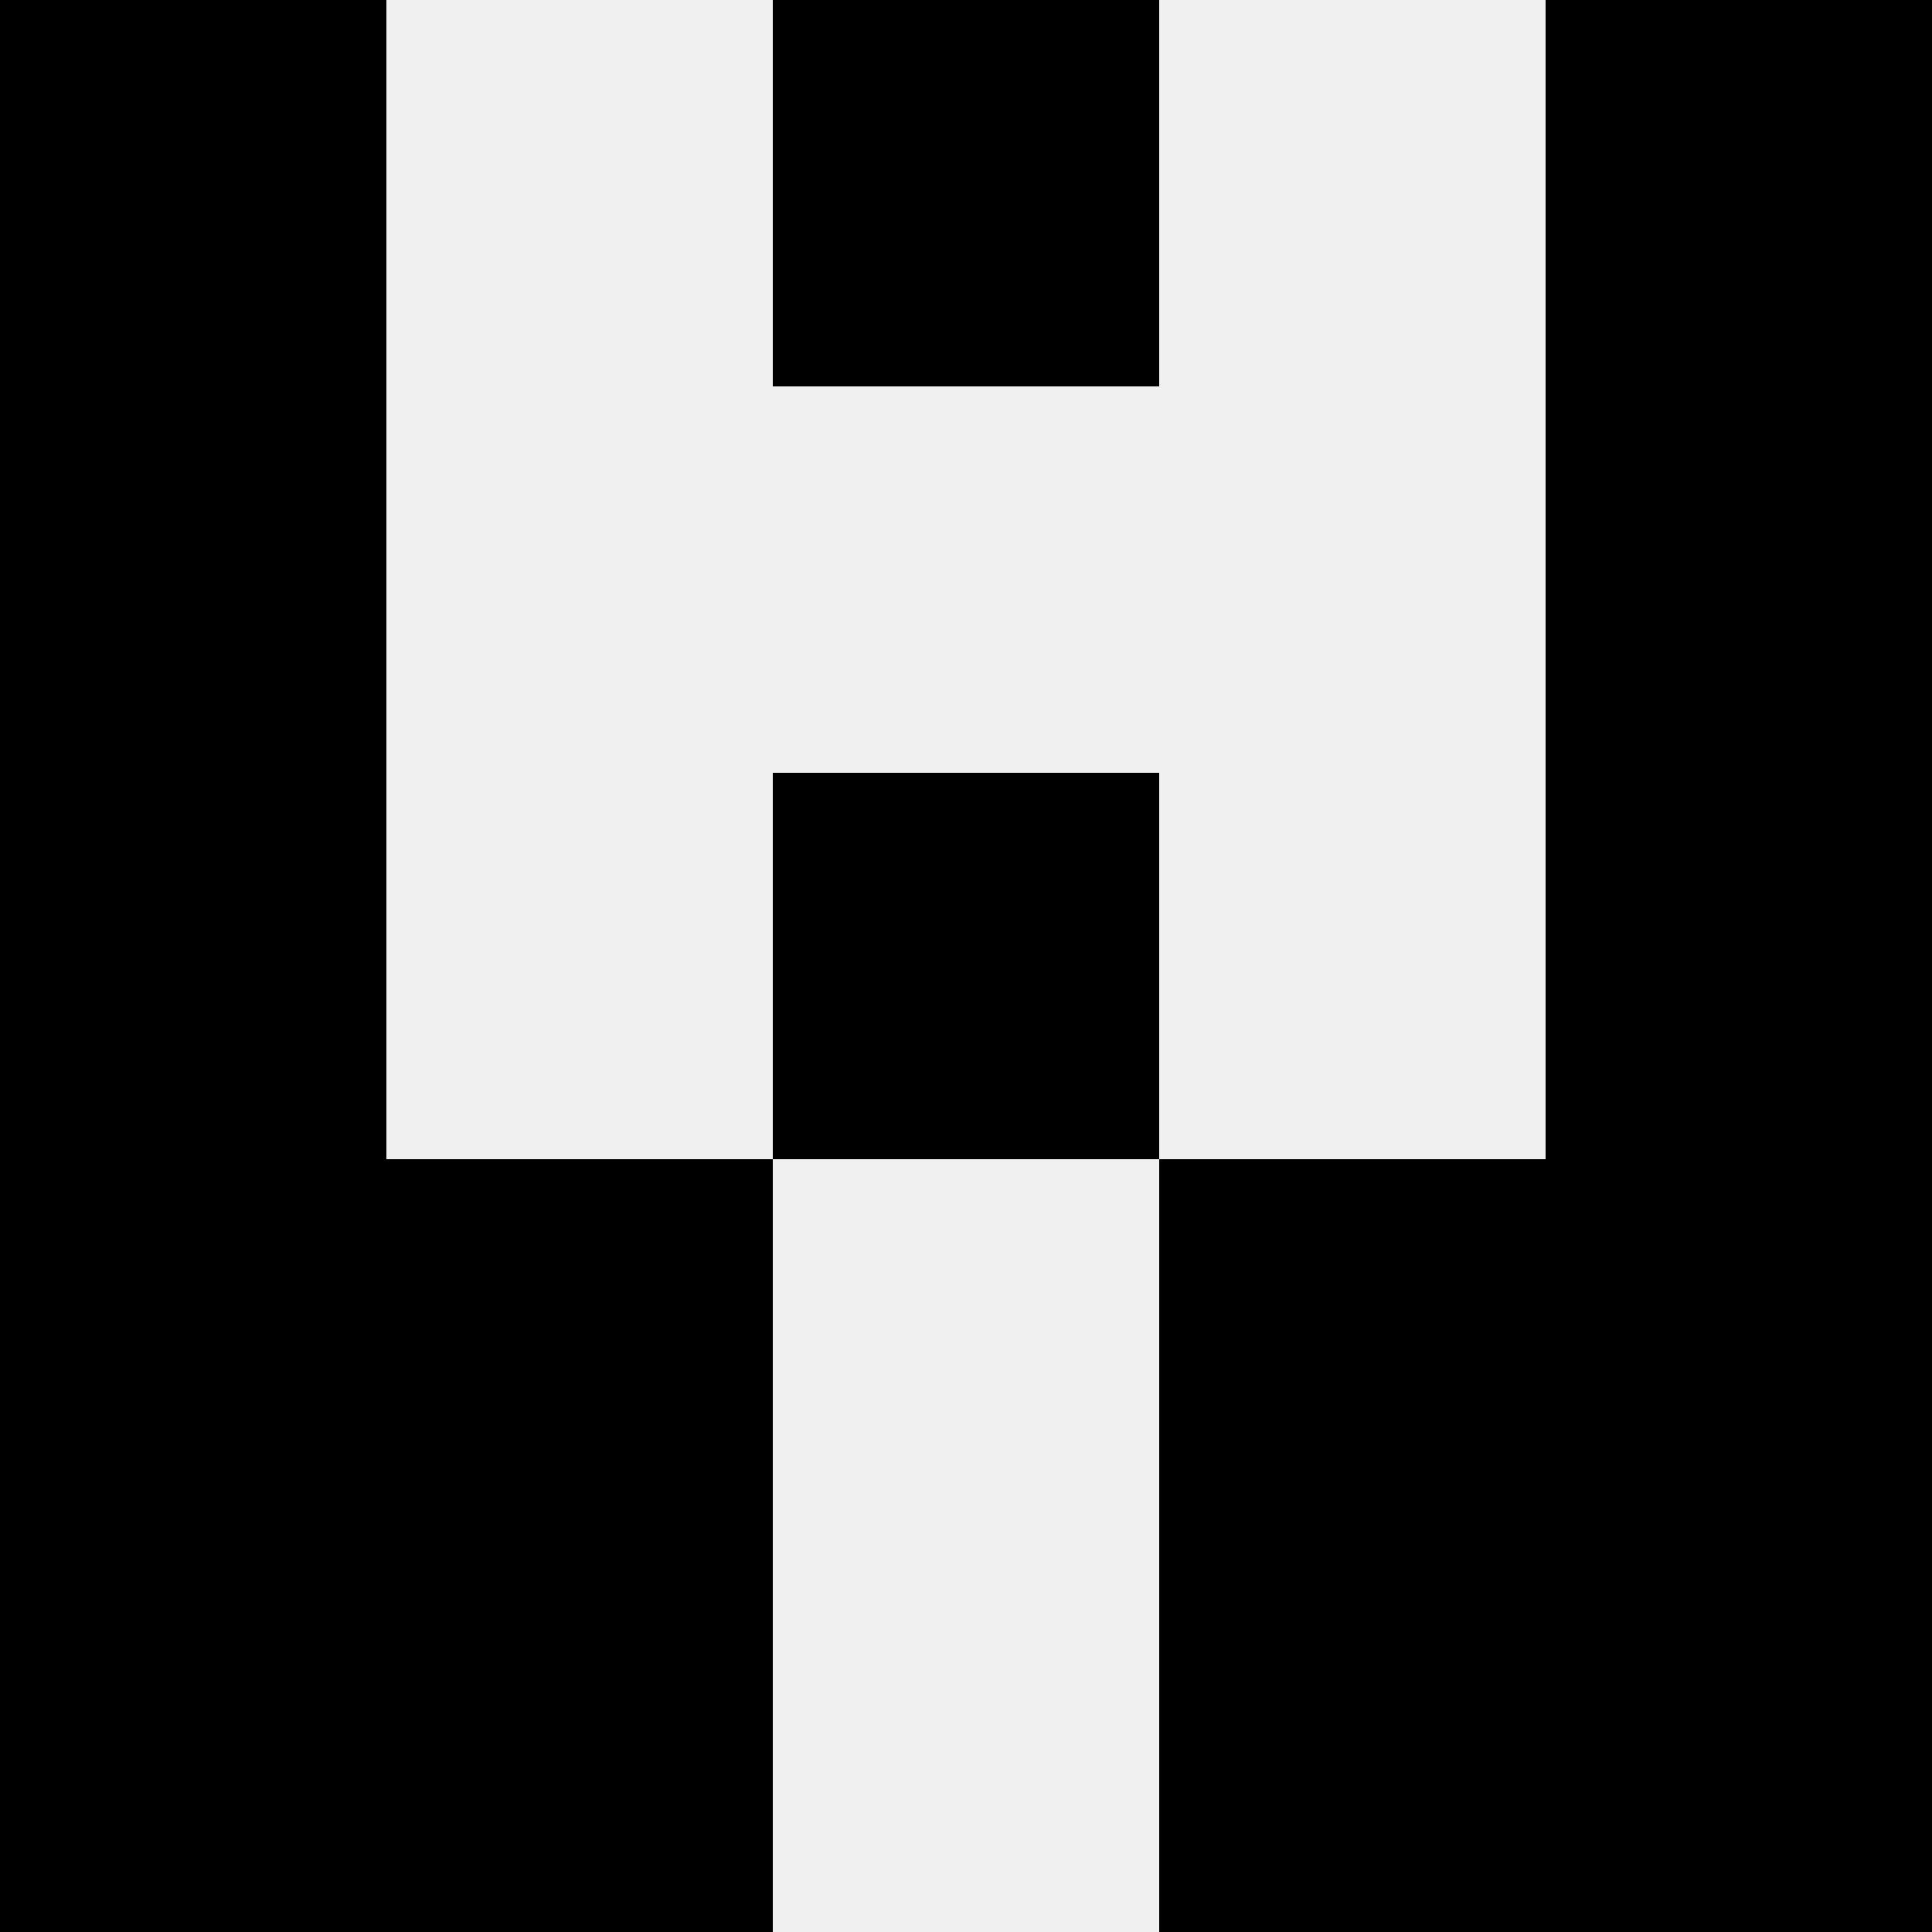
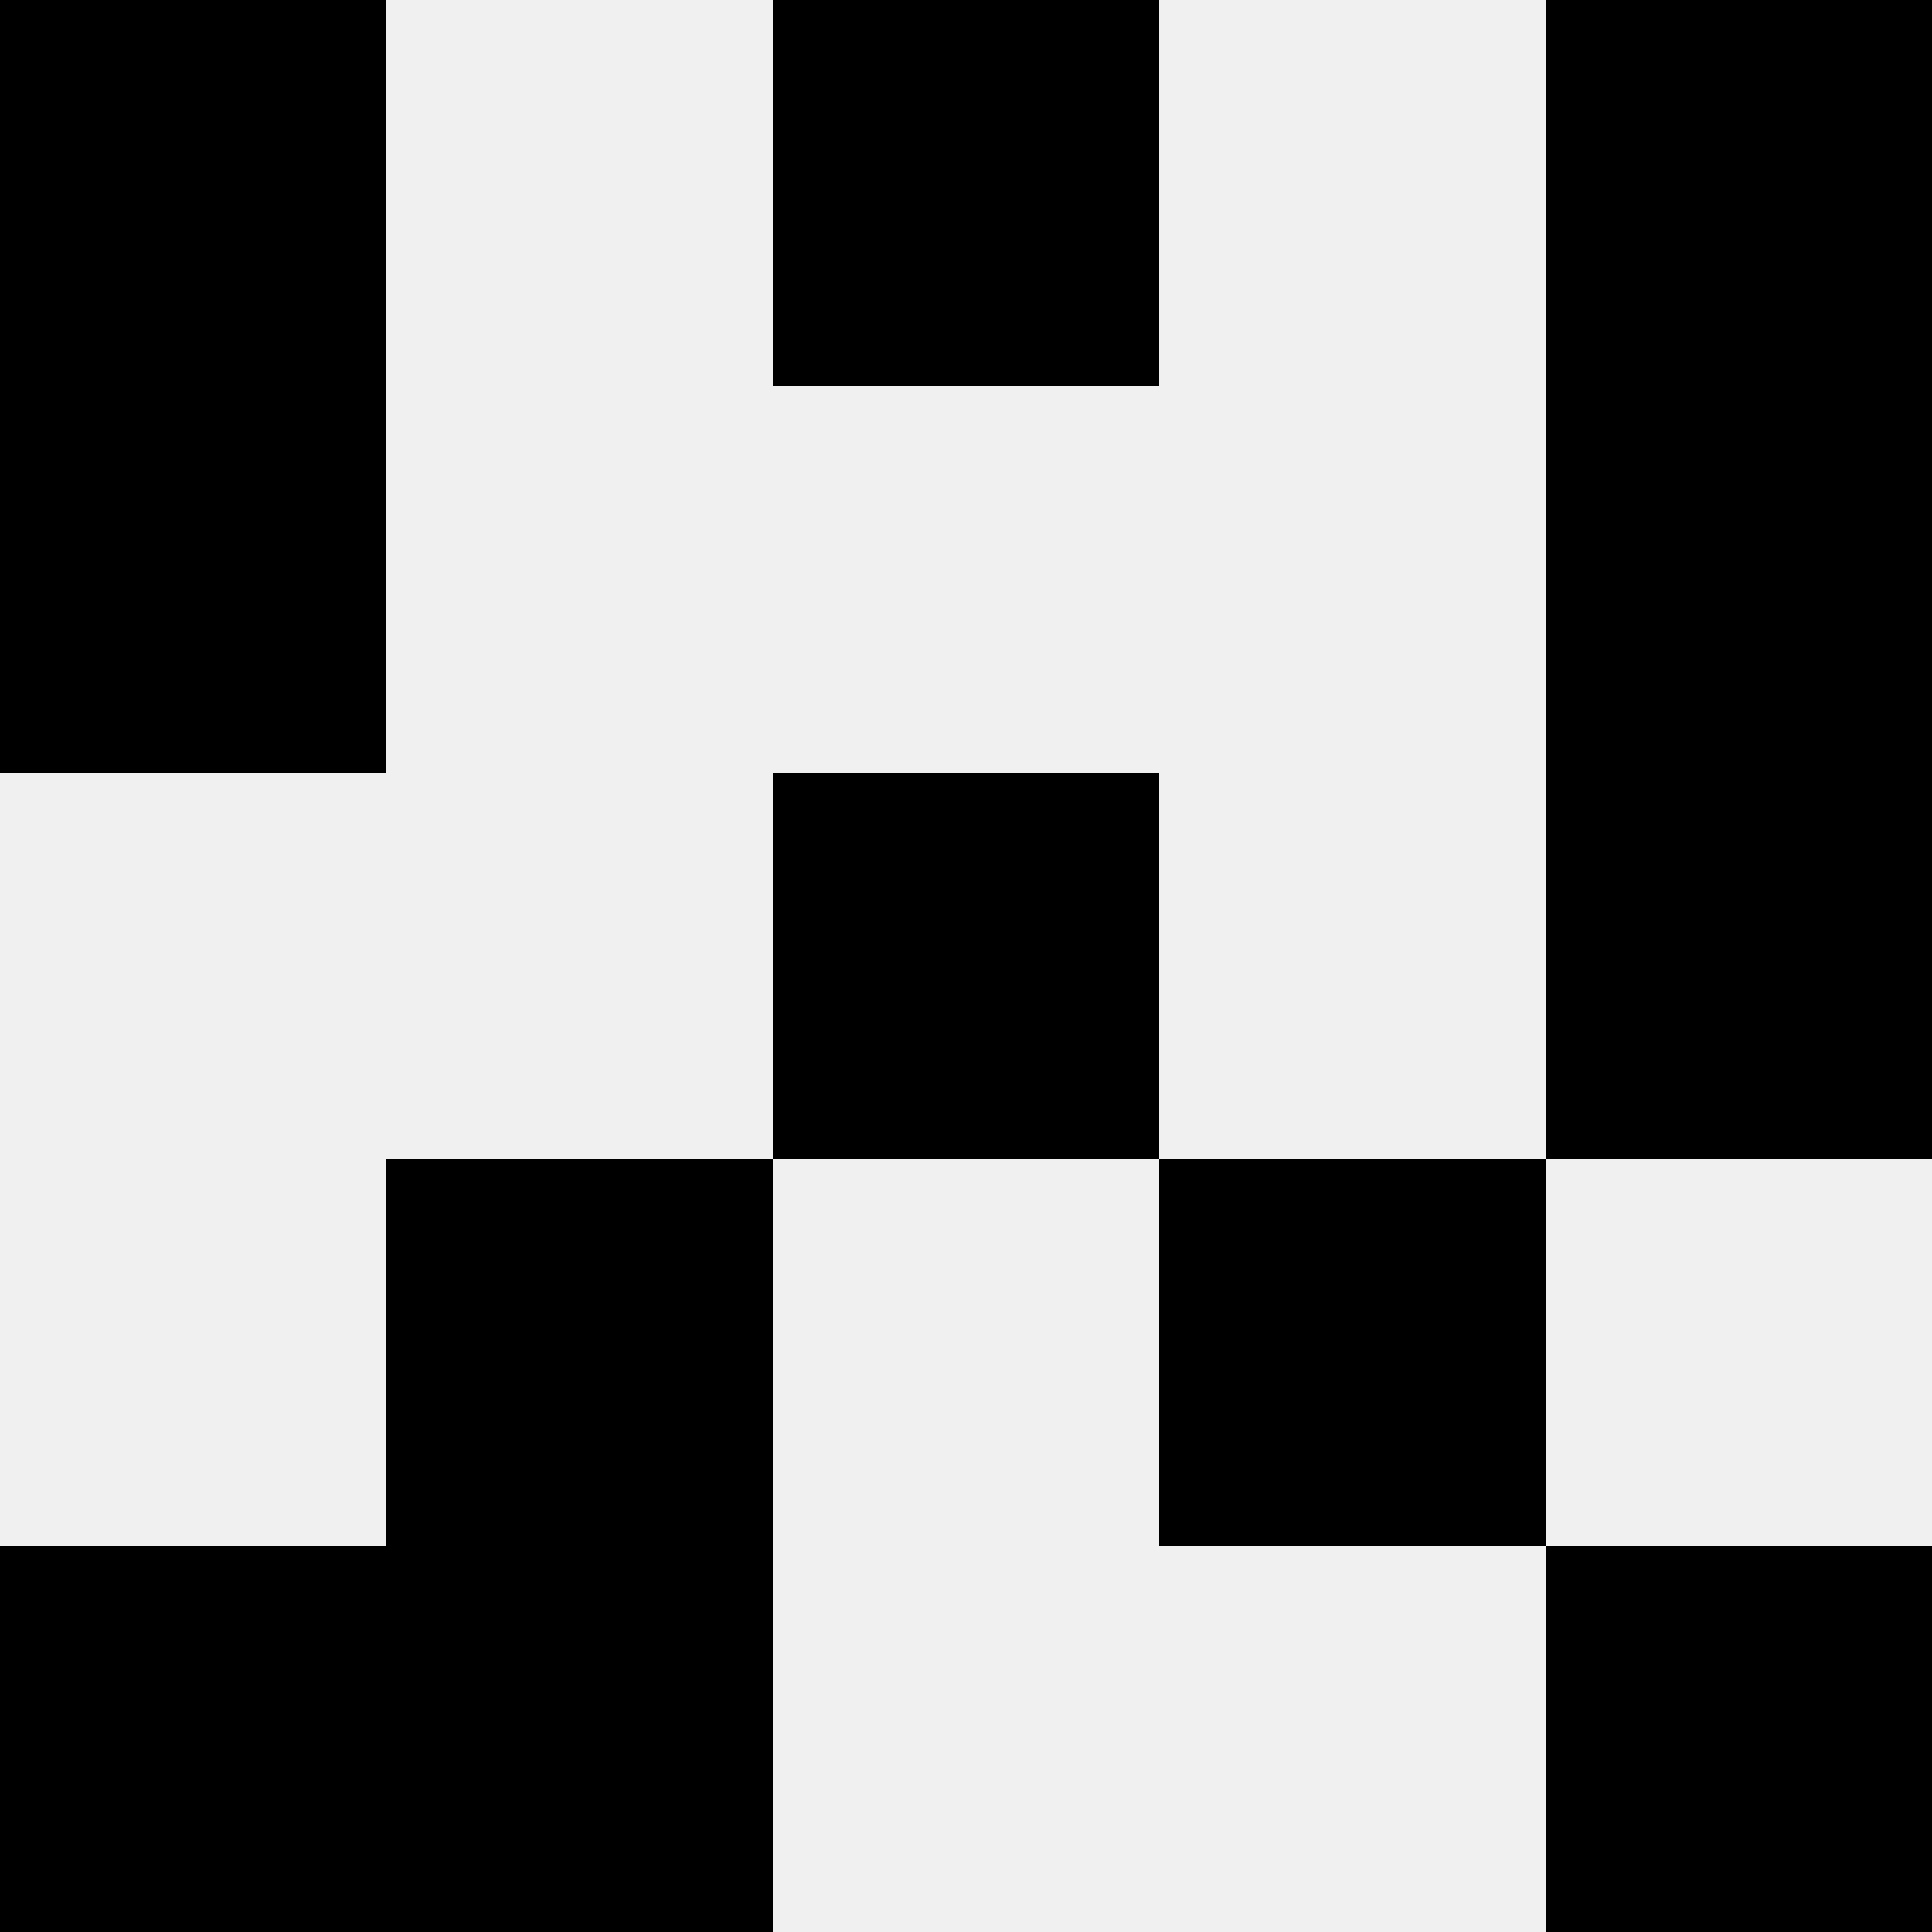
<svg xmlns="http://www.w3.org/2000/svg" width="80" height="80">
  <rect width="100%" height="100%" fill="#f0f0f0" />
  <rect x="0" y="0" width="16" height="16" fill="hsl(181, 70%, 50%)" />
  <rect x="64" y="0" width="16" height="16" fill="hsl(181, 70%, 50%)" />
  <rect x="32" y="0" width="16" height="16" fill="hsl(181, 70%, 50%)" />
  <rect x="32" y="0" width="16" height="16" fill="hsl(181, 70%, 50%)" />
  <rect x="0" y="16" width="16" height="16" fill="hsl(181, 70%, 50%)" />
  <rect x="64" y="16" width="16" height="16" fill="hsl(181, 70%, 50%)" />
-   <rect x="0" y="32" width="16" height="16" fill="hsl(181, 70%, 50%)" />
  <rect x="64" y="32" width="16" height="16" fill="hsl(181, 70%, 50%)" />
  <rect x="32" y="32" width="16" height="16" fill="hsl(181, 70%, 50%)" />
  <rect x="32" y="32" width="16" height="16" fill="hsl(181, 70%, 50%)" />
-   <rect x="0" y="48" width="16" height="16" fill="hsl(181, 70%, 50%)" />
-   <rect x="64" y="48" width="16" height="16" fill="hsl(181, 70%, 50%)" />
  <rect x="16" y="48" width="16" height="16" fill="hsl(181, 70%, 50%)" />
  <rect x="48" y="48" width="16" height="16" fill="hsl(181, 70%, 50%)" />
  <rect x="0" y="64" width="16" height="16" fill="hsl(181, 70%, 50%)" />
  <rect x="64" y="64" width="16" height="16" fill="hsl(181, 70%, 50%)" />
  <rect x="16" y="64" width="16" height="16" fill="hsl(181, 70%, 50%)" />
-   <rect x="48" y="64" width="16" height="16" fill="hsl(181, 70%, 50%)" />
</svg>